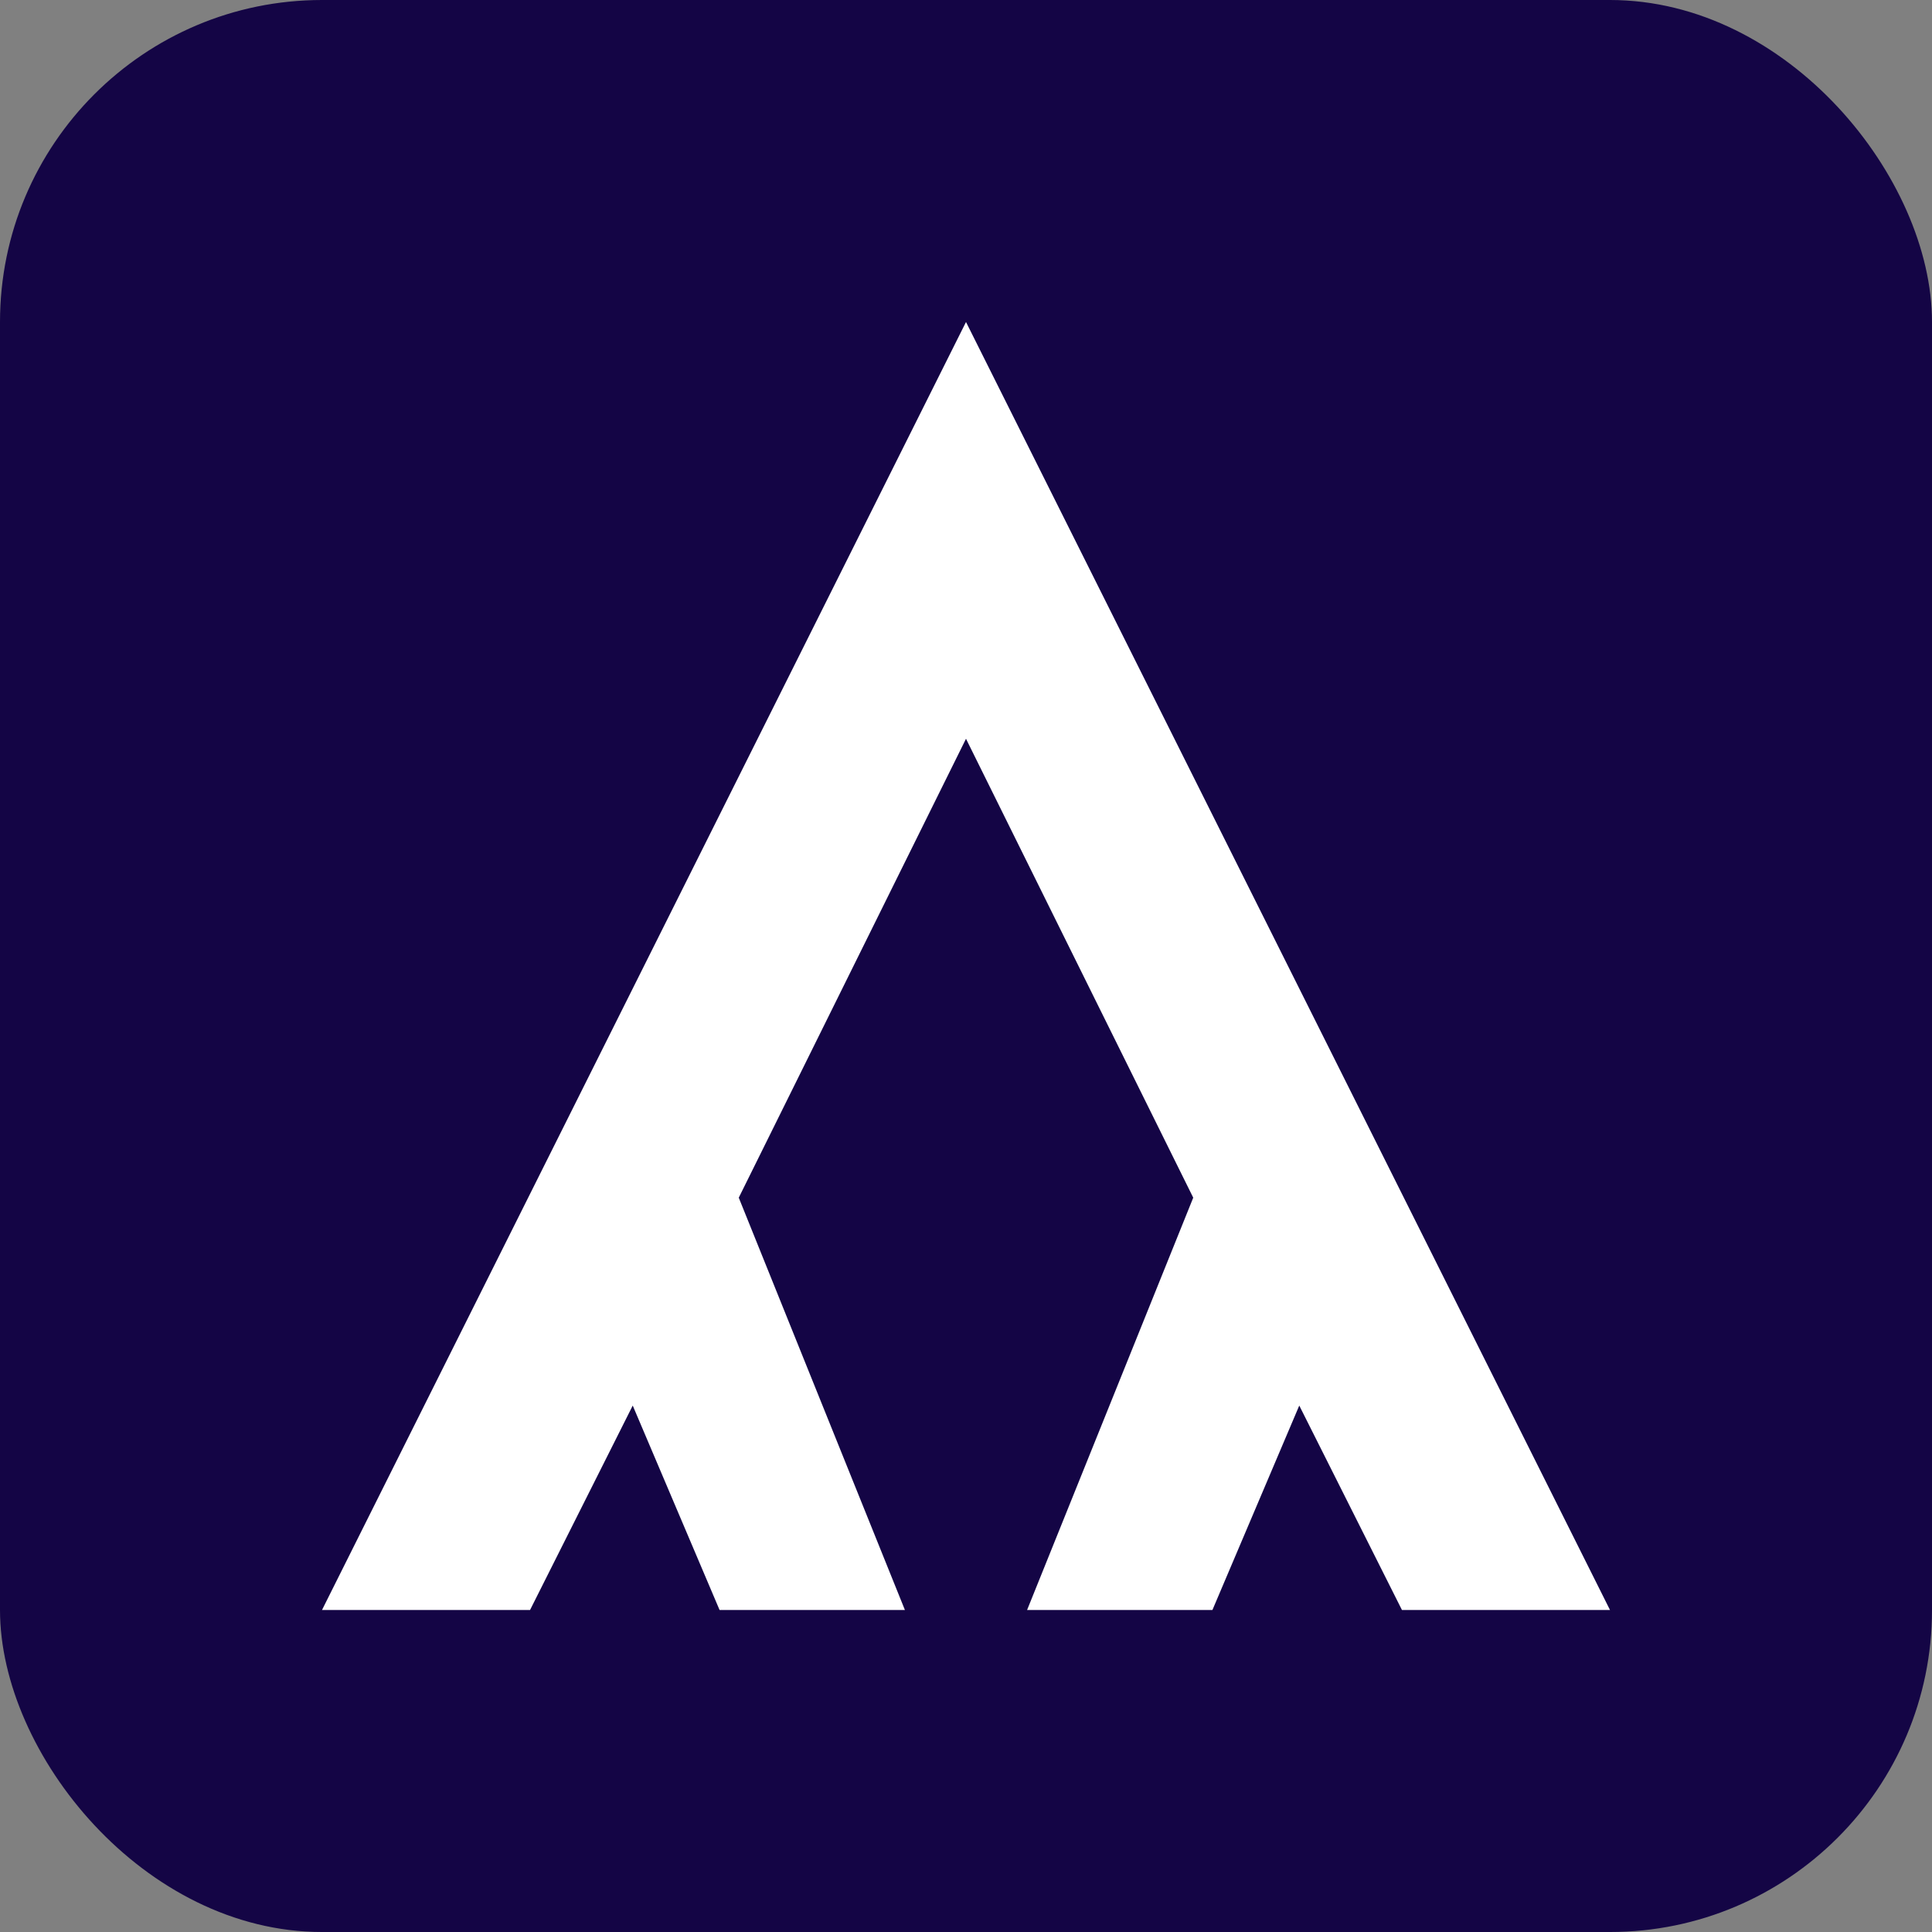
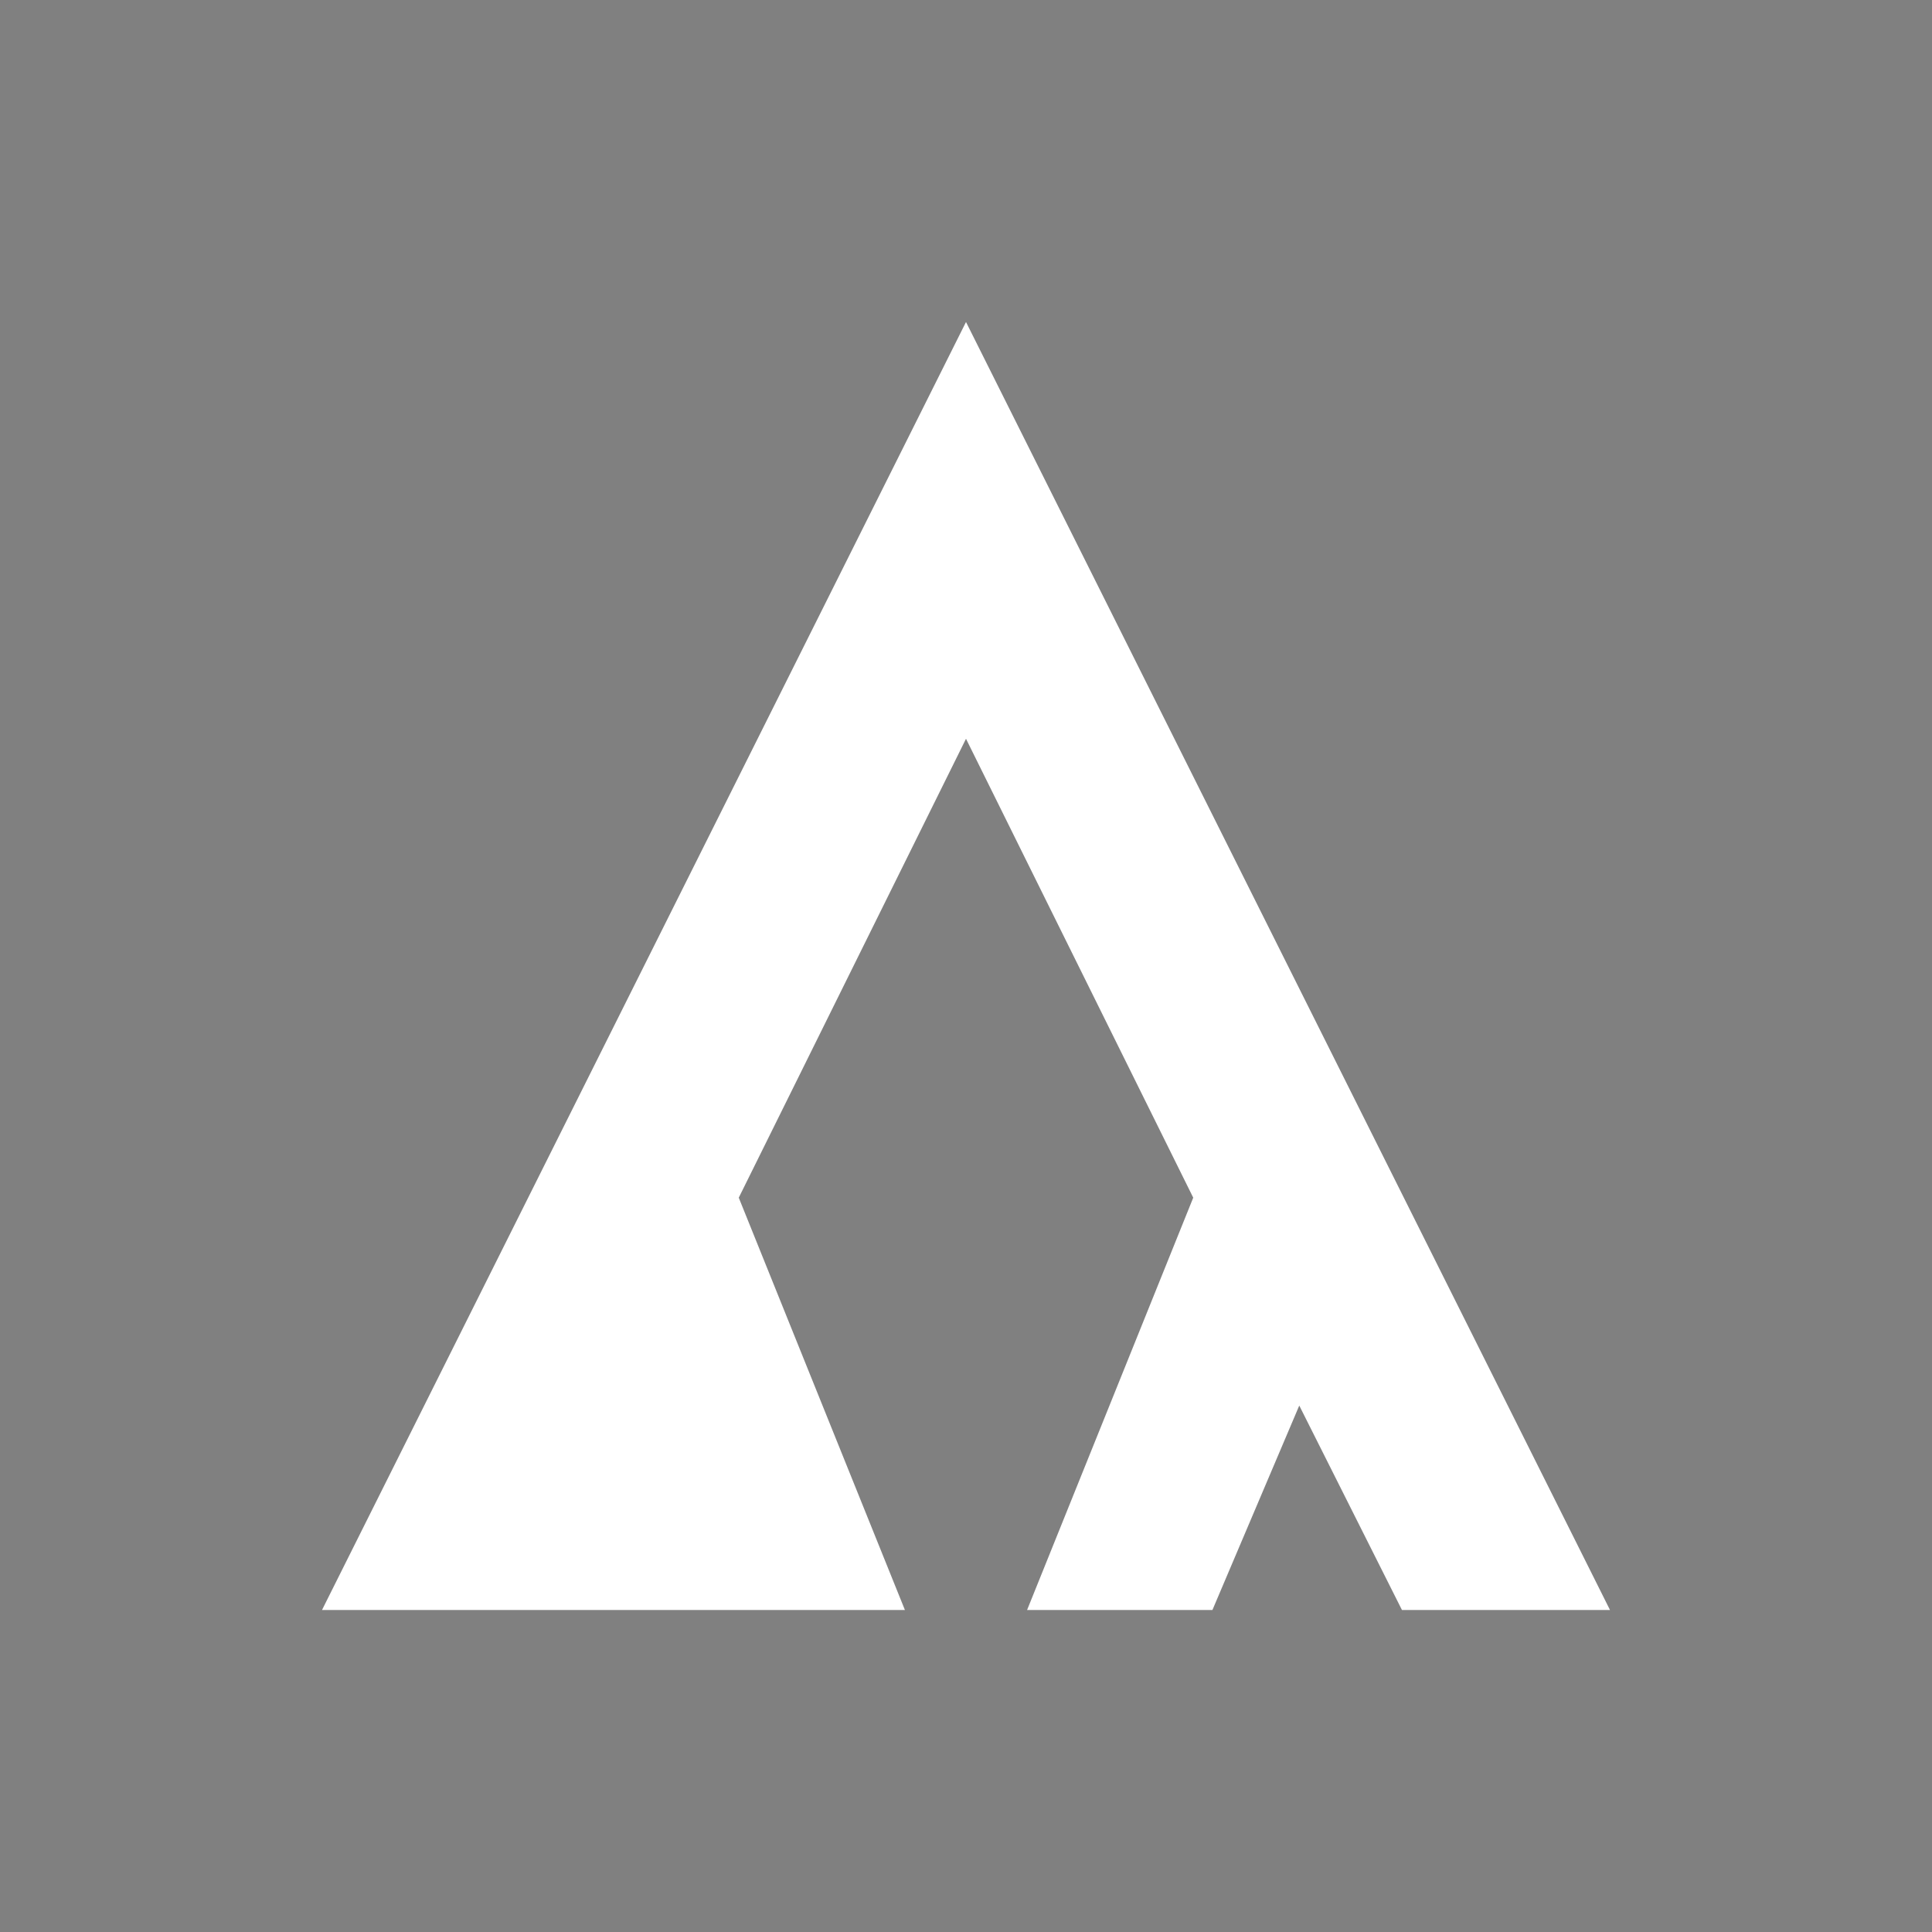
<svg xmlns="http://www.w3.org/2000/svg" width="60" height="60" viewBox="0 0 60 60" fill="none">
  <rect x="0" y="0" width="60" height="60" fill="#808080" stroke="none" />
-   <rect width="60" height="60" rx="10" fill="#140545" />
-   <path fill-rule="evenodd" clip-rule="evenodd" d="M31.897 50H37.653L40.35 43.651L43.539 50H50L30 10L10 50H16.461L19.65 43.651L22.347 50H28.103L22.943 37.195L30 22.943L37.057 37.195L31.897 50Z" fill="white" />
+   <path fill-rule="evenodd" clip-rule="evenodd" d="M31.897 50H37.653L40.35 43.651L43.539 50H50L30 10L10 50H16.461L22.347 50H28.103L22.943 37.195L30 22.943L37.057 37.195L31.897 50Z" fill="white" />
</svg>